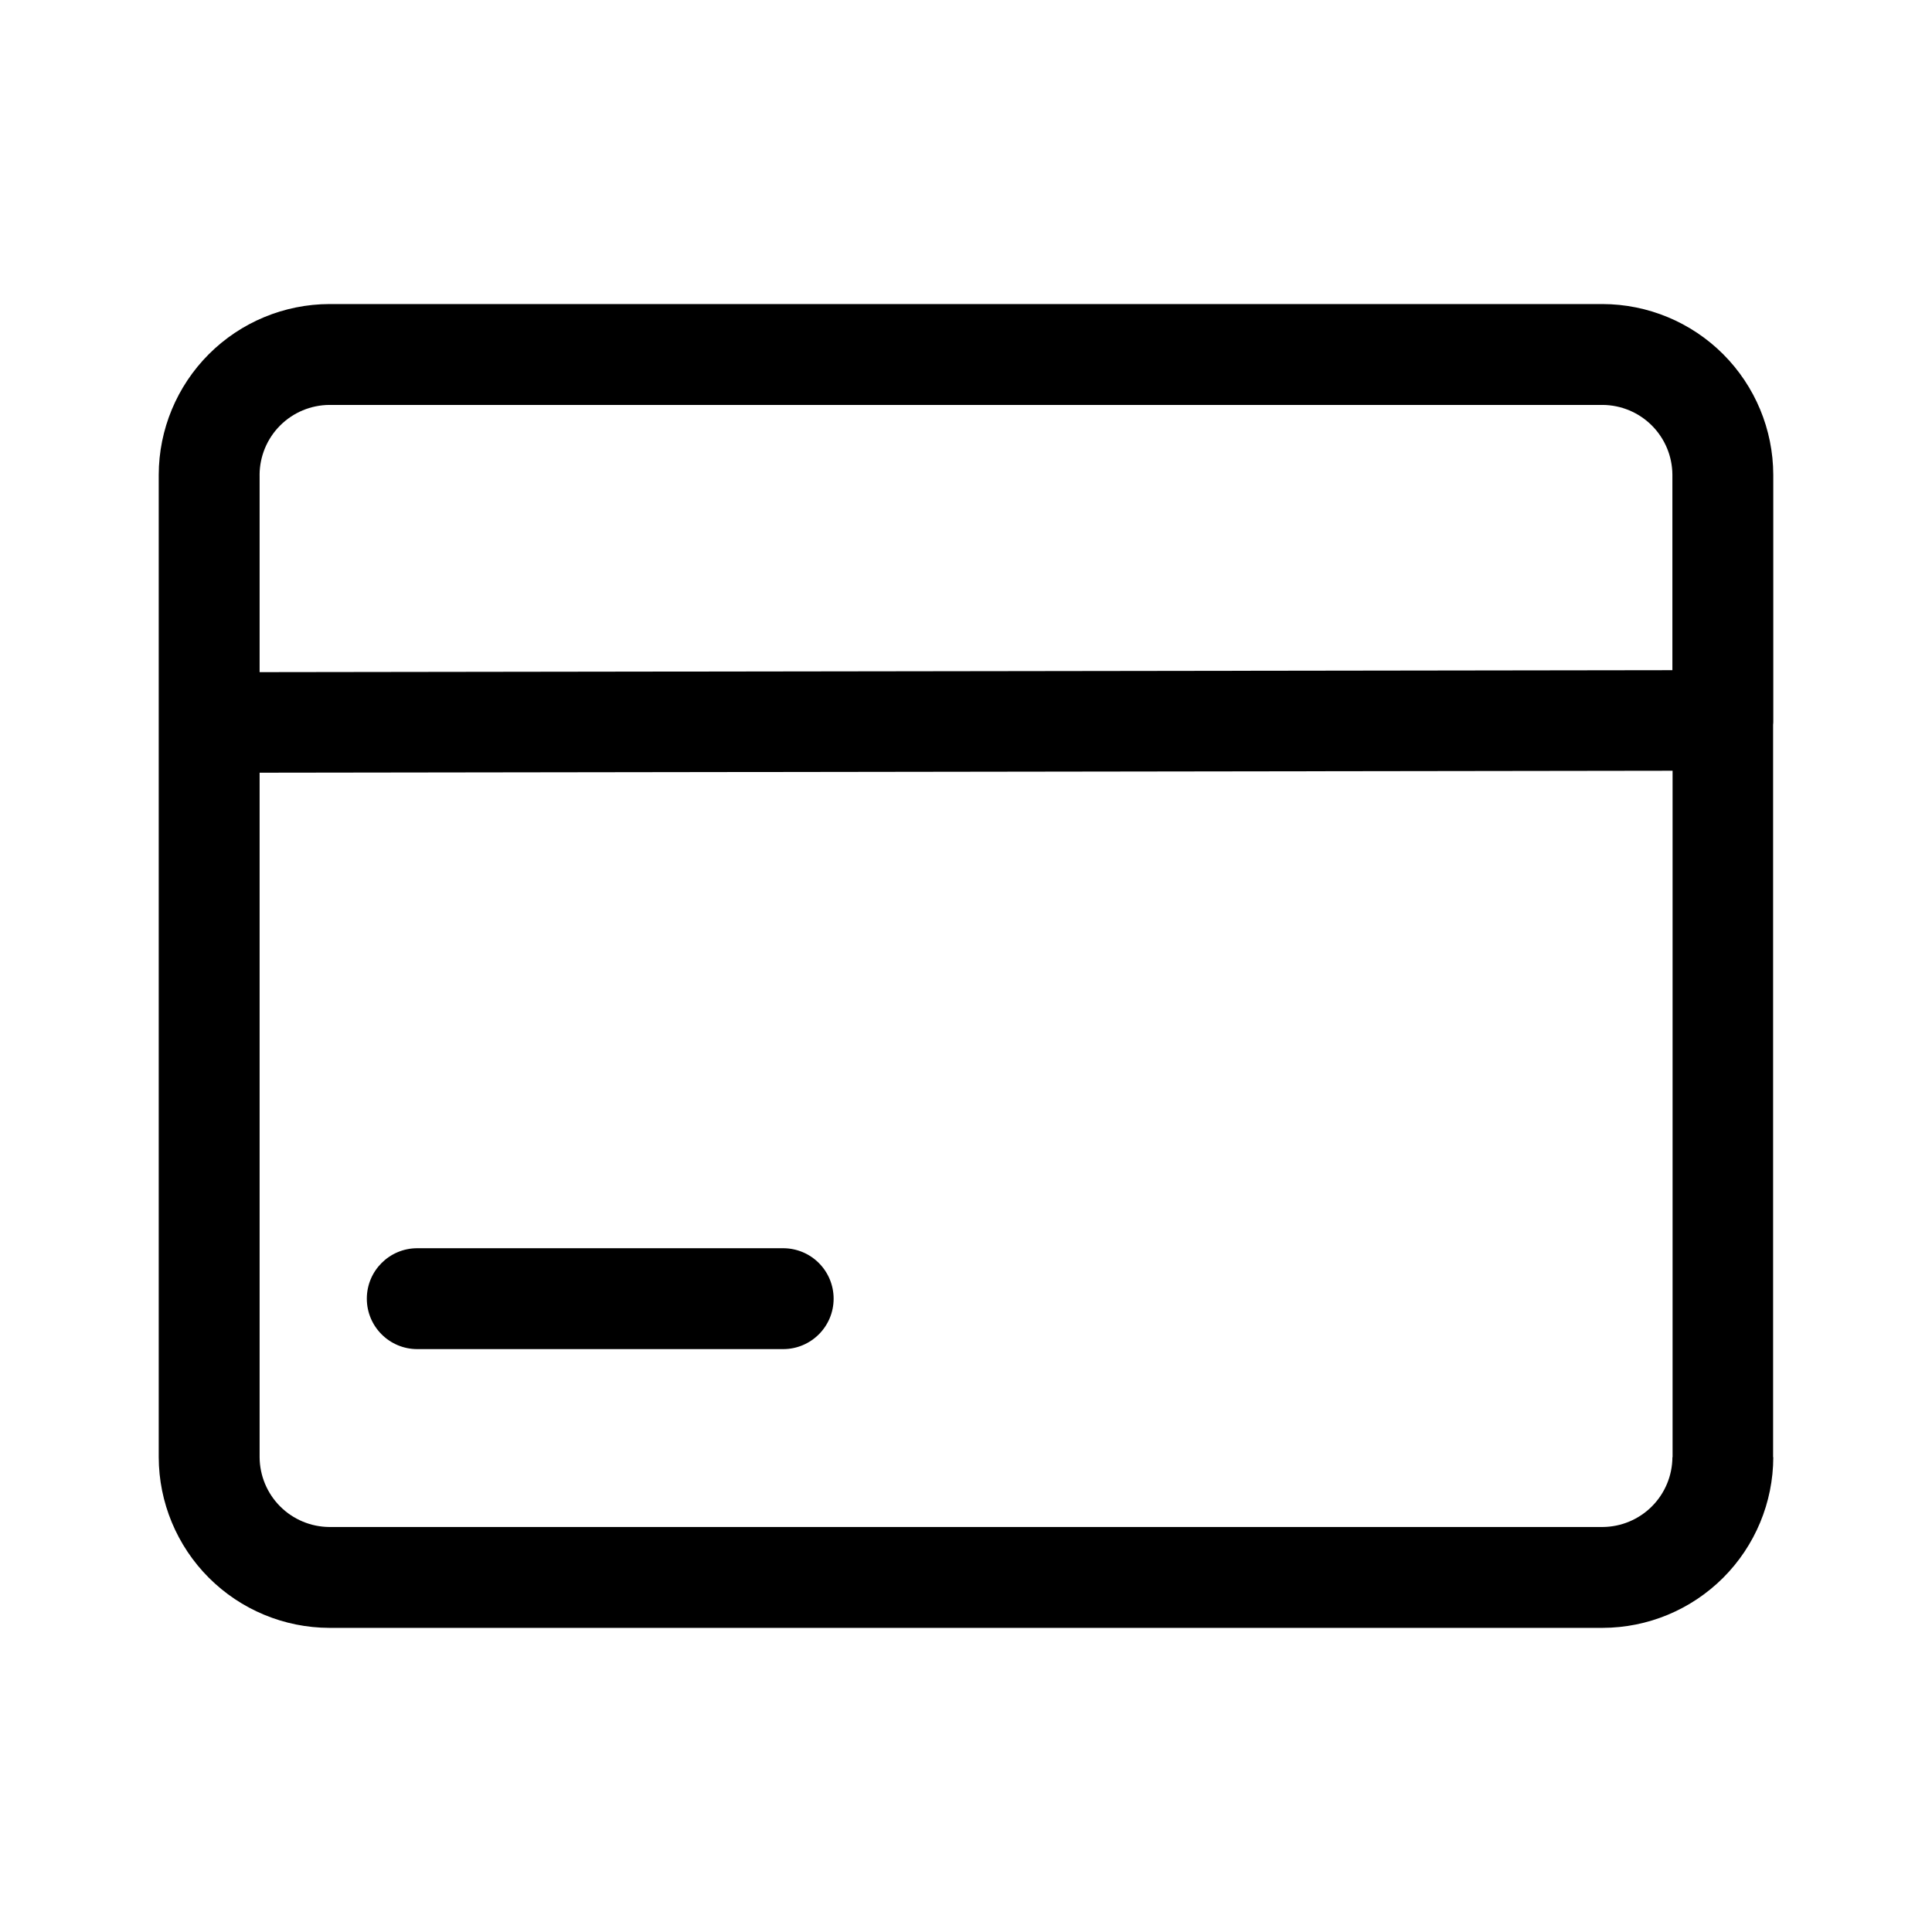
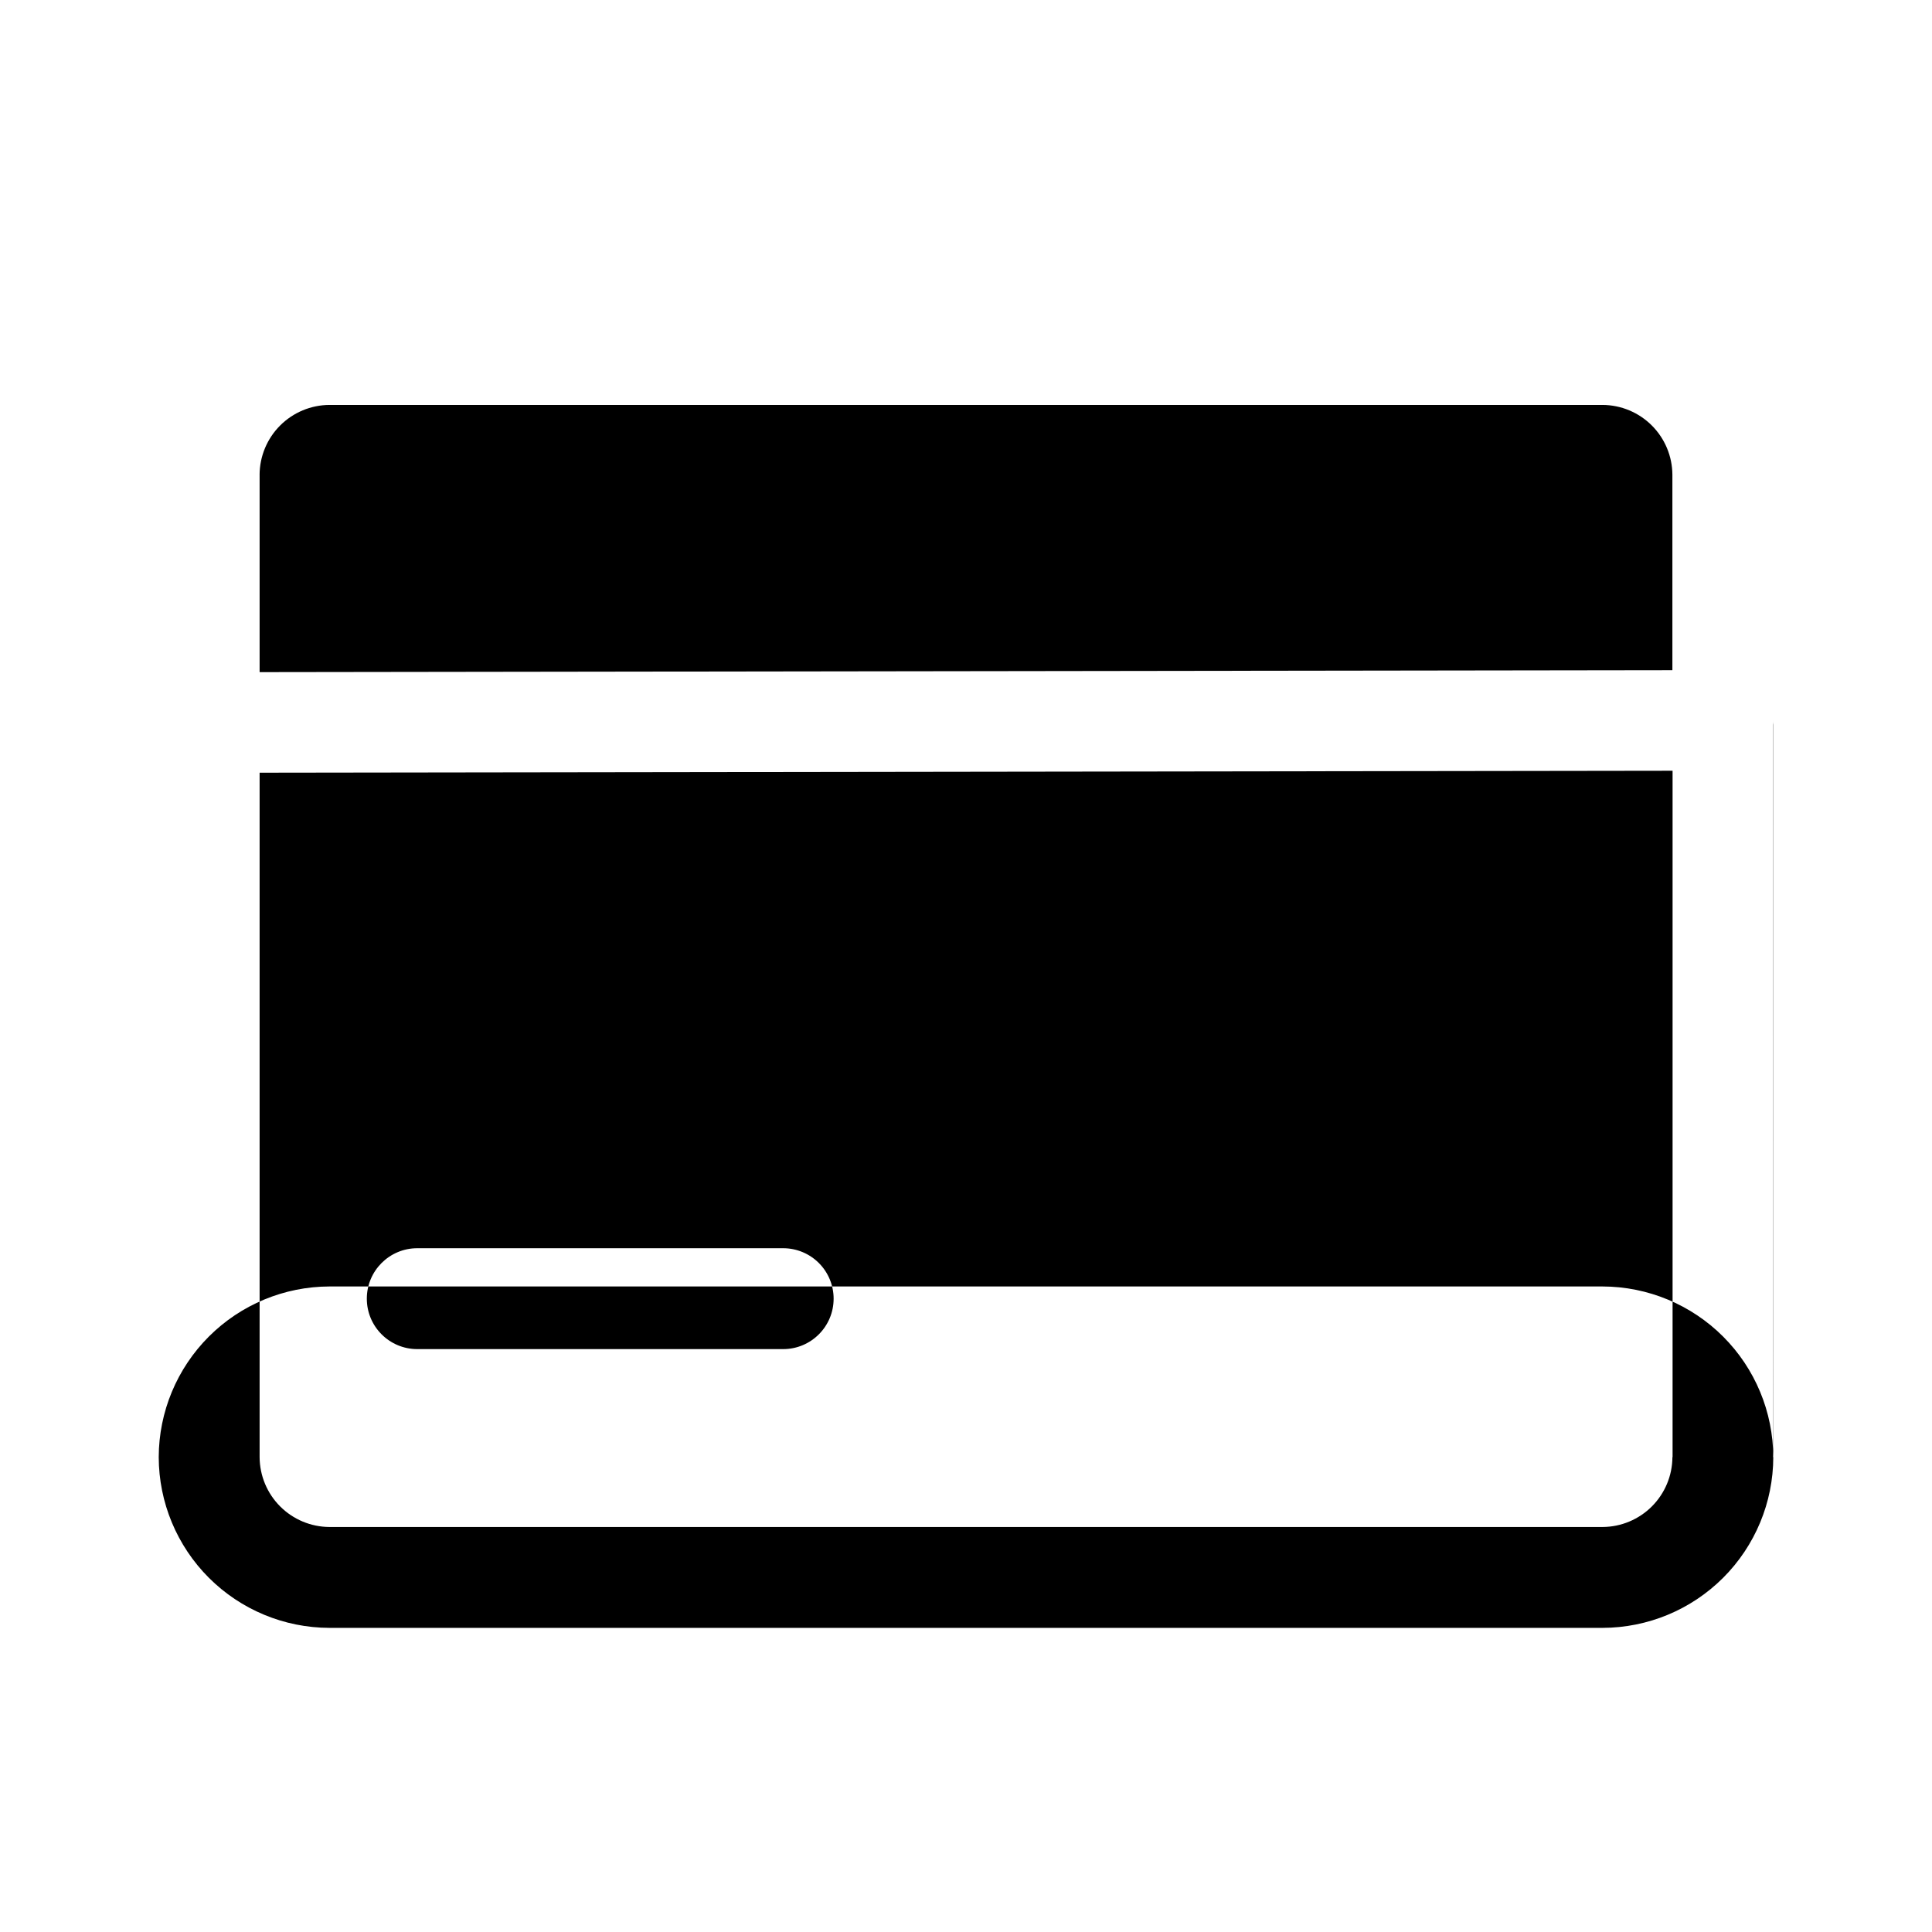
<svg xmlns="http://www.w3.org/2000/svg" fill="#000000" width="800px" height="800px" version="1.1" viewBox="144 144 512 512">
-   <path d="m364.92 488.16c0 7.383-5.984 13.367-13.367 13.367h-96.973c-7.383 0-13.367-5.984-13.367-13.367 0-7.383 5.984-13.367 13.367-13.367h96.969c3.547 0 6.945 1.406 9.453 3.914 2.508 2.508 3.918 5.91 3.918 9.453zm249.02-153.25c0 0.402 0 0.793-0.051 1.184v194.07h0.051c-0.027 11.988-4.805 23.48-13.281 31.957-8.48 8.477-19.969 13.254-31.957 13.281h-337.4c-11.988-0.027-23.48-4.805-31.957-13.281-8.477-8.477-13.254-19.969-13.281-31.957v-260.35c0.027-11.988 4.805-23.477 13.281-31.957 8.477-8.477 19.969-13.25 31.957-13.281h337.39c11.992 0.031 23.48 4.805 31.957 13.281 8.477 8.48 13.254 19.969 13.285 31.957zm-401.14-65.094v52.305l374.4-0.516v-51.789c-0.023-4.898-1.984-9.594-5.449-13.059s-8.156-5.422-13.059-5.449h-337.39c-4.902 0.027-9.594 1.984-13.059 5.449s-5.422 8.16-5.449 13.059zm374.45 260.35v-181.91l-374.45 0.516v181.39c0.027 4.898 1.984 9.594 5.449 13.059 3.465 3.465 8.156 5.422 13.059 5.449h337.39c4.902-0.027 9.594-1.984 13.059-5.449 3.465-3.465 5.426-8.16 5.449-13.059z" fill-rule="evenodd" />
+   <path d="m364.92 488.16c0 7.383-5.984 13.367-13.367 13.367h-96.973c-7.383 0-13.367-5.984-13.367-13.367 0-7.383 5.984-13.367 13.367-13.367h96.969c3.547 0 6.945 1.406 9.453 3.914 2.508 2.508 3.918 5.91 3.918 9.453zm249.02-153.25c0 0.402 0 0.793-0.051 1.184v194.07h0.051c-0.027 11.988-4.805 23.48-13.281 31.957-8.48 8.477-19.969 13.254-31.957 13.281h-337.4c-11.988-0.027-23.48-4.805-31.957-13.281-8.477-8.477-13.254-19.969-13.281-31.957c0.027-11.988 4.805-23.477 13.281-31.957 8.477-8.477 19.969-13.25 31.957-13.281h337.39c11.992 0.031 23.48 4.805 31.957 13.281 8.477 8.48 13.254 19.969 13.285 31.957zm-401.14-65.094v52.305l374.4-0.516v-51.789c-0.023-4.898-1.984-9.594-5.449-13.059s-8.156-5.422-13.059-5.449h-337.39c-4.902 0.027-9.594 1.984-13.059 5.449s-5.422 8.16-5.449 13.059zm374.45 260.35v-181.91l-374.45 0.516v181.39c0.027 4.898 1.984 9.594 5.449 13.059 3.465 3.465 8.156 5.422 13.059 5.449h337.39c4.902-0.027 9.594-1.984 13.059-5.449 3.465-3.465 5.426-8.16 5.449-13.059z" fill-rule="evenodd" />
</svg>